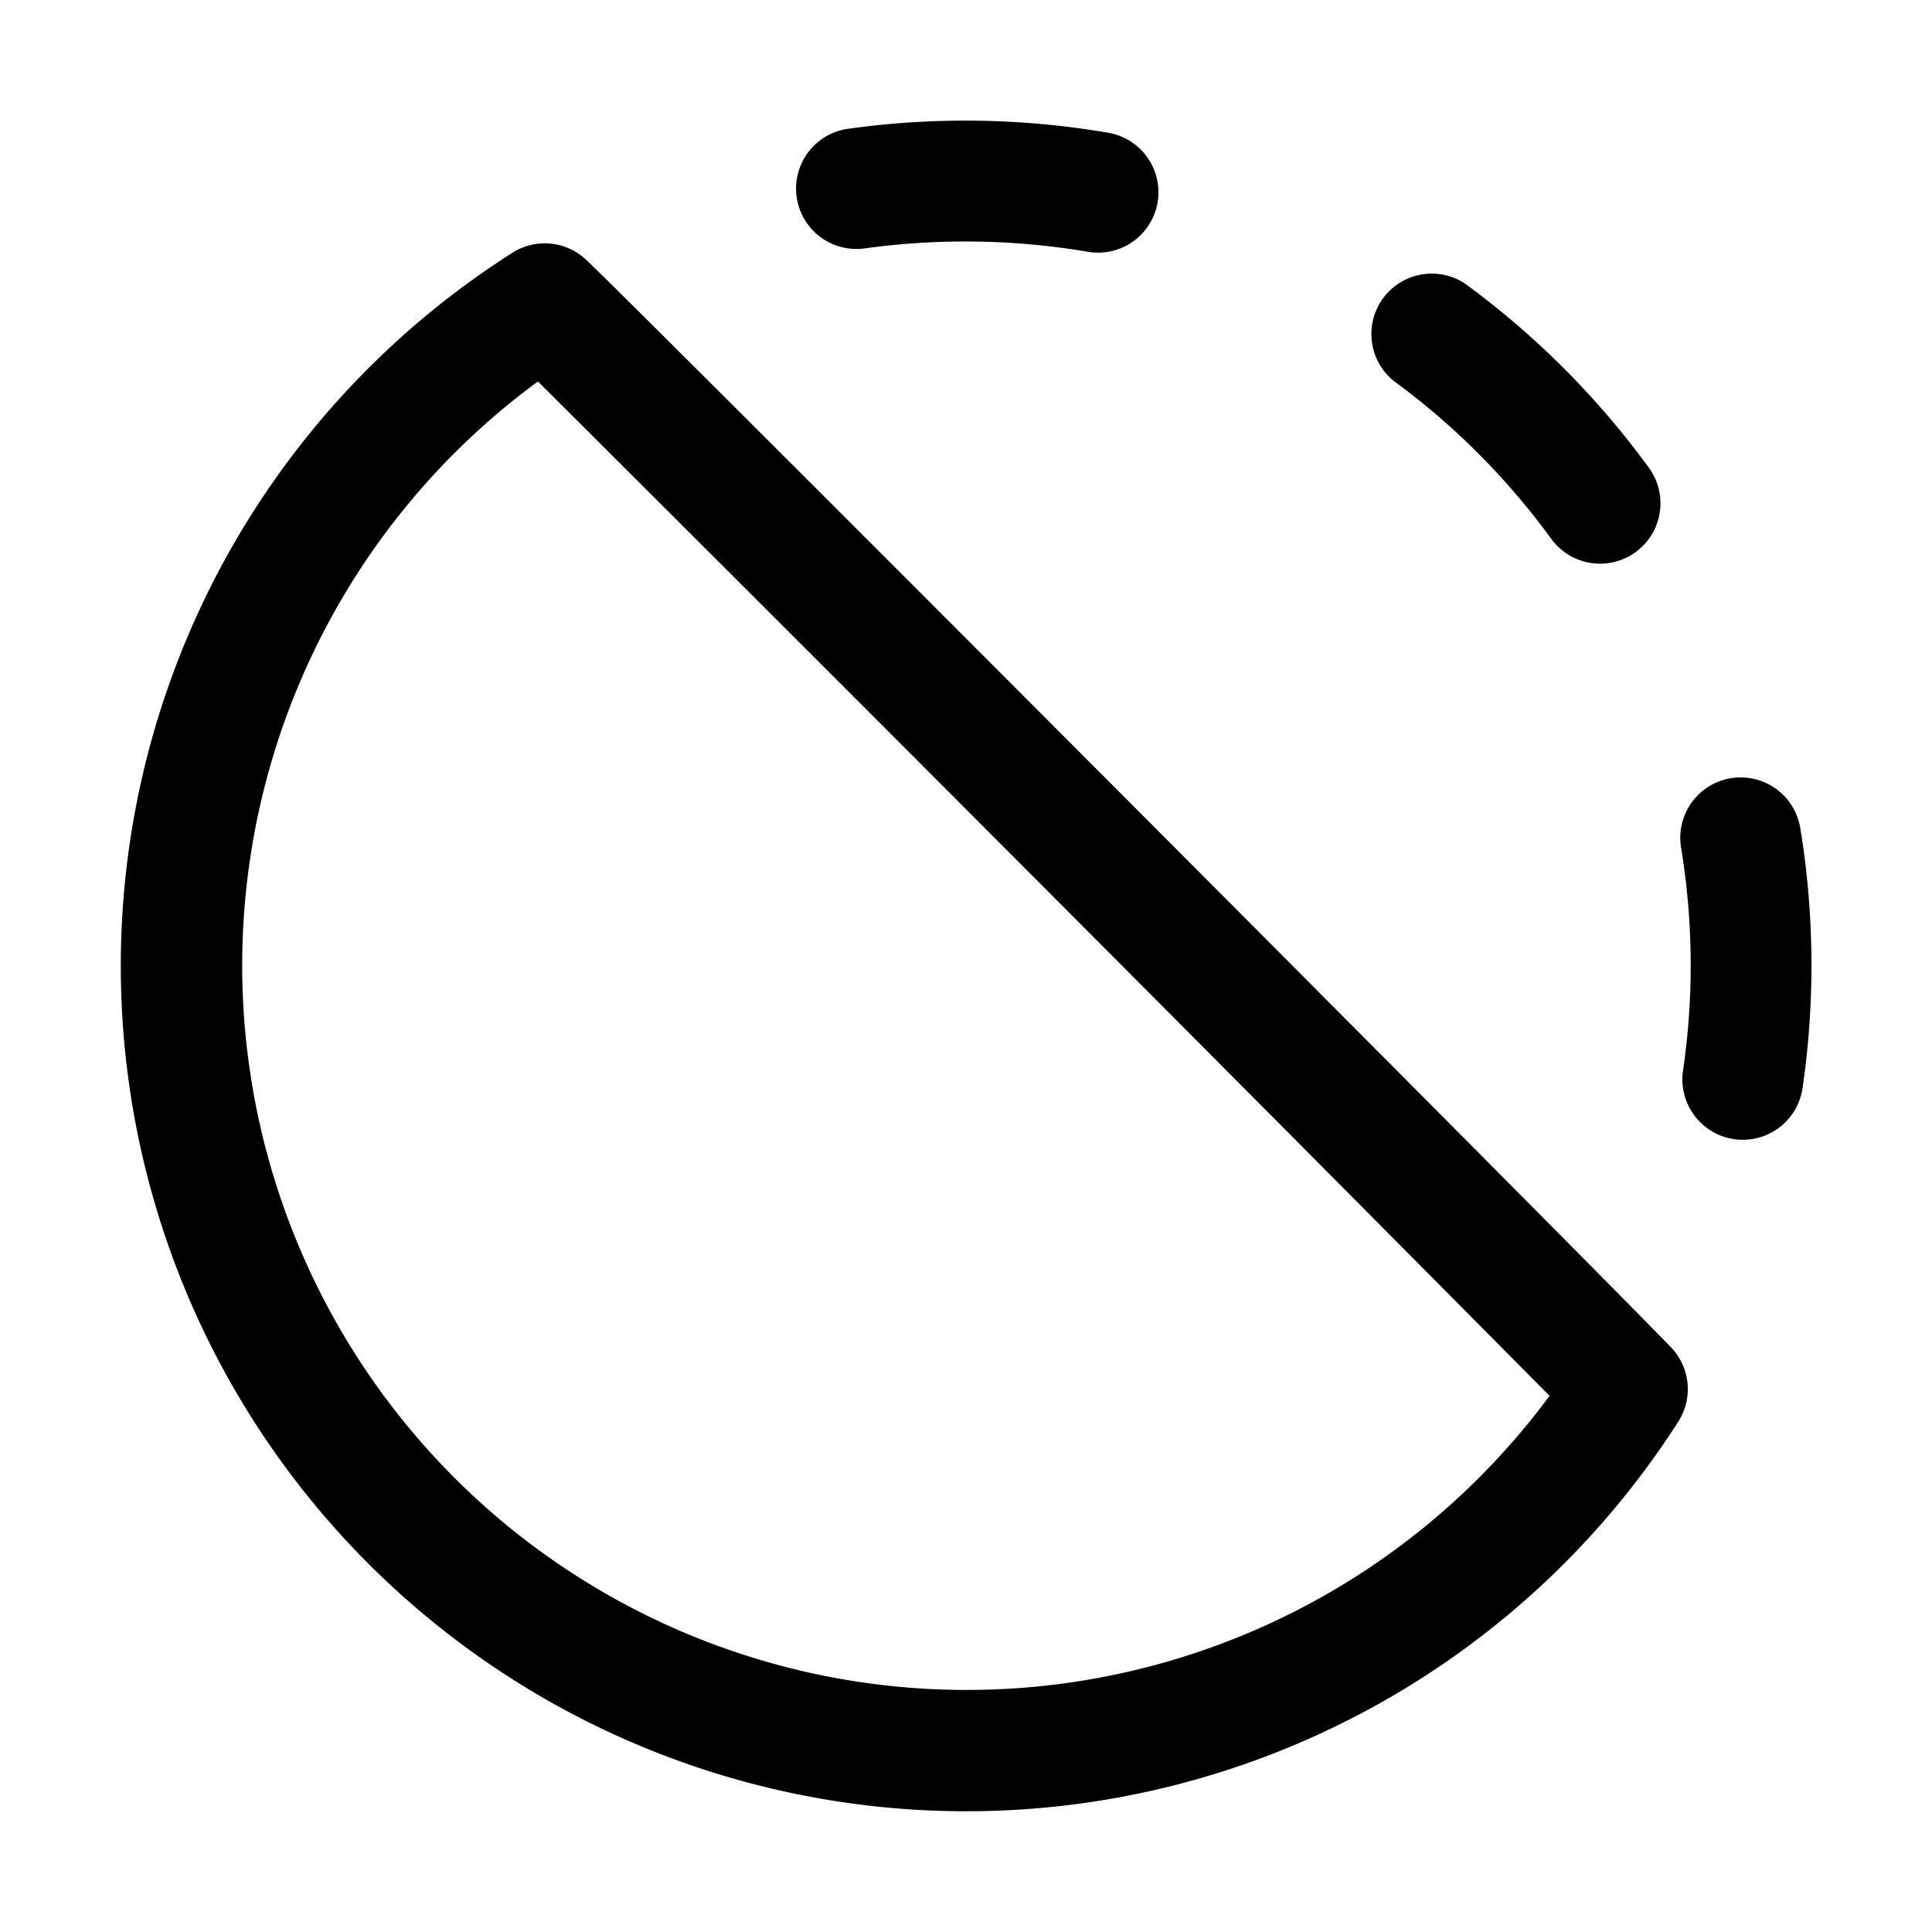
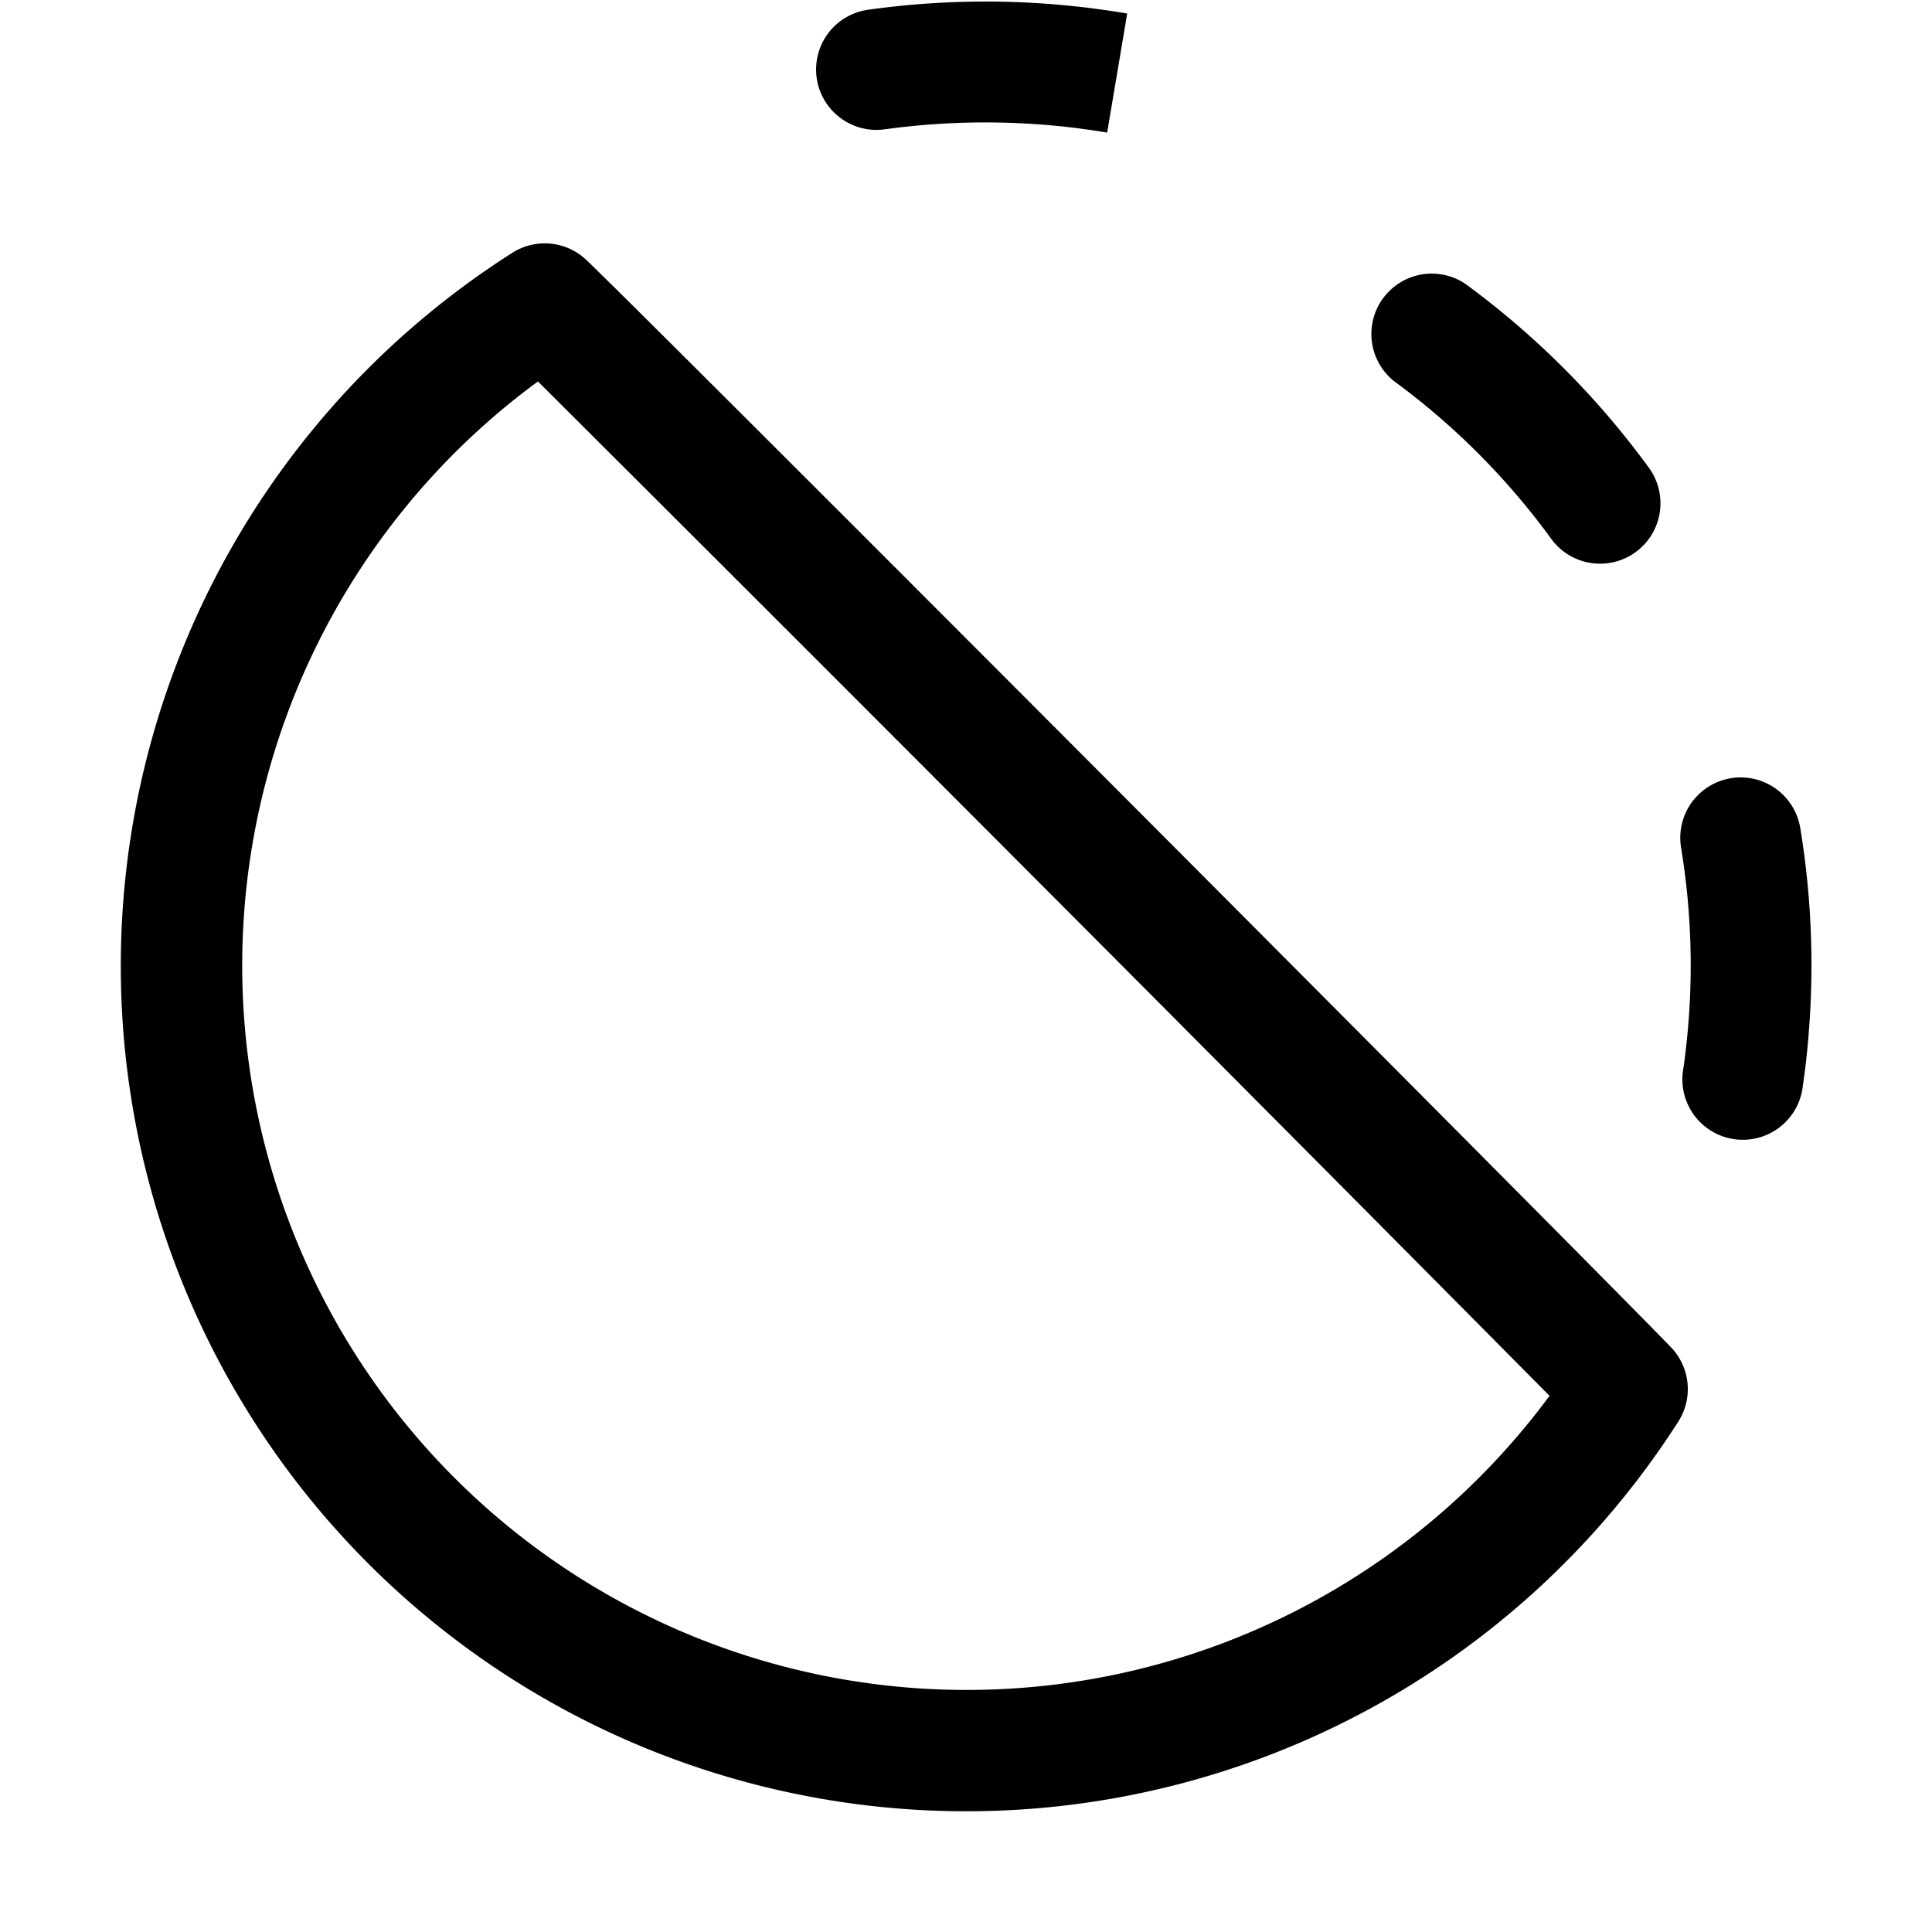
<svg xmlns="http://www.w3.org/2000/svg" width="16" height="16" viewBox="0 0 16 16">
-   <path fill="#000" d="M6.664 14.871a7 7 0 0 1-2.42-12.778a.5.5 0 0 1 .612.06c.456.431 8.216 8.212 8.98 9.002a.5.5 0 0 1 .063.618a7 7 0 0 1-7.235 3.098m6.168-3.312a1962 1962 0 0 0-8.377-8.4a6 6 0 1 0 8.378 8.4m2.095-2.548a.5.5 0 1 1-.99-.144c.01-.066.01-.066.018-.133a6 6 0 0 0-.034-1.714a.5.5 0 1 1 .987-.163c.108.655.122 1.326.04 1.999zm-1.273-5.138a.5.5 0 1 1-.808.59a6 6 0 0 0-1.304-1.308a.5.5 0 0 1 .59-.806a7 7 0 0 1 1.522 1.524M9.169 1.098a.5.5 0 1 1-.166.986a6.1 6.1 0 0 0-1.849-.026a.5.5 0 0 1-.14-.99a7 7 0 0 1 2.155.03" />
+   <path fill="#000" d="M6.664 14.871a7 7 0 0 1-2.42-12.778a.5.5 0 0 1 .612.06c.456.431 8.216 8.212 8.98 9.002a.5.5 0 0 1 .063.618a7 7 0 0 1-7.235 3.098m6.168-3.312a1962 1962 0 0 0-8.377-8.4a6 6 0 1 0 8.378 8.4m2.095-2.548a.5.5 0 1 1-.99-.144c.01-.066.01-.066.018-.133a6 6 0 0 0-.034-1.714a.5.5 0 1 1 .987-.163c.108.655.122 1.326.04 1.999zm-1.273-5.138a.5.5 0 1 1-.808.59a6 6 0 0 0-1.304-1.308a.5.5 0 0 1 .59-.806a7 7 0 0 1 1.522 1.524M9.169 1.098a6.1 6.1 0 0 0-1.849-.026a.5.5 0 0 1-.14-.99a7 7 0 0 1 2.155.03" />
</svg>